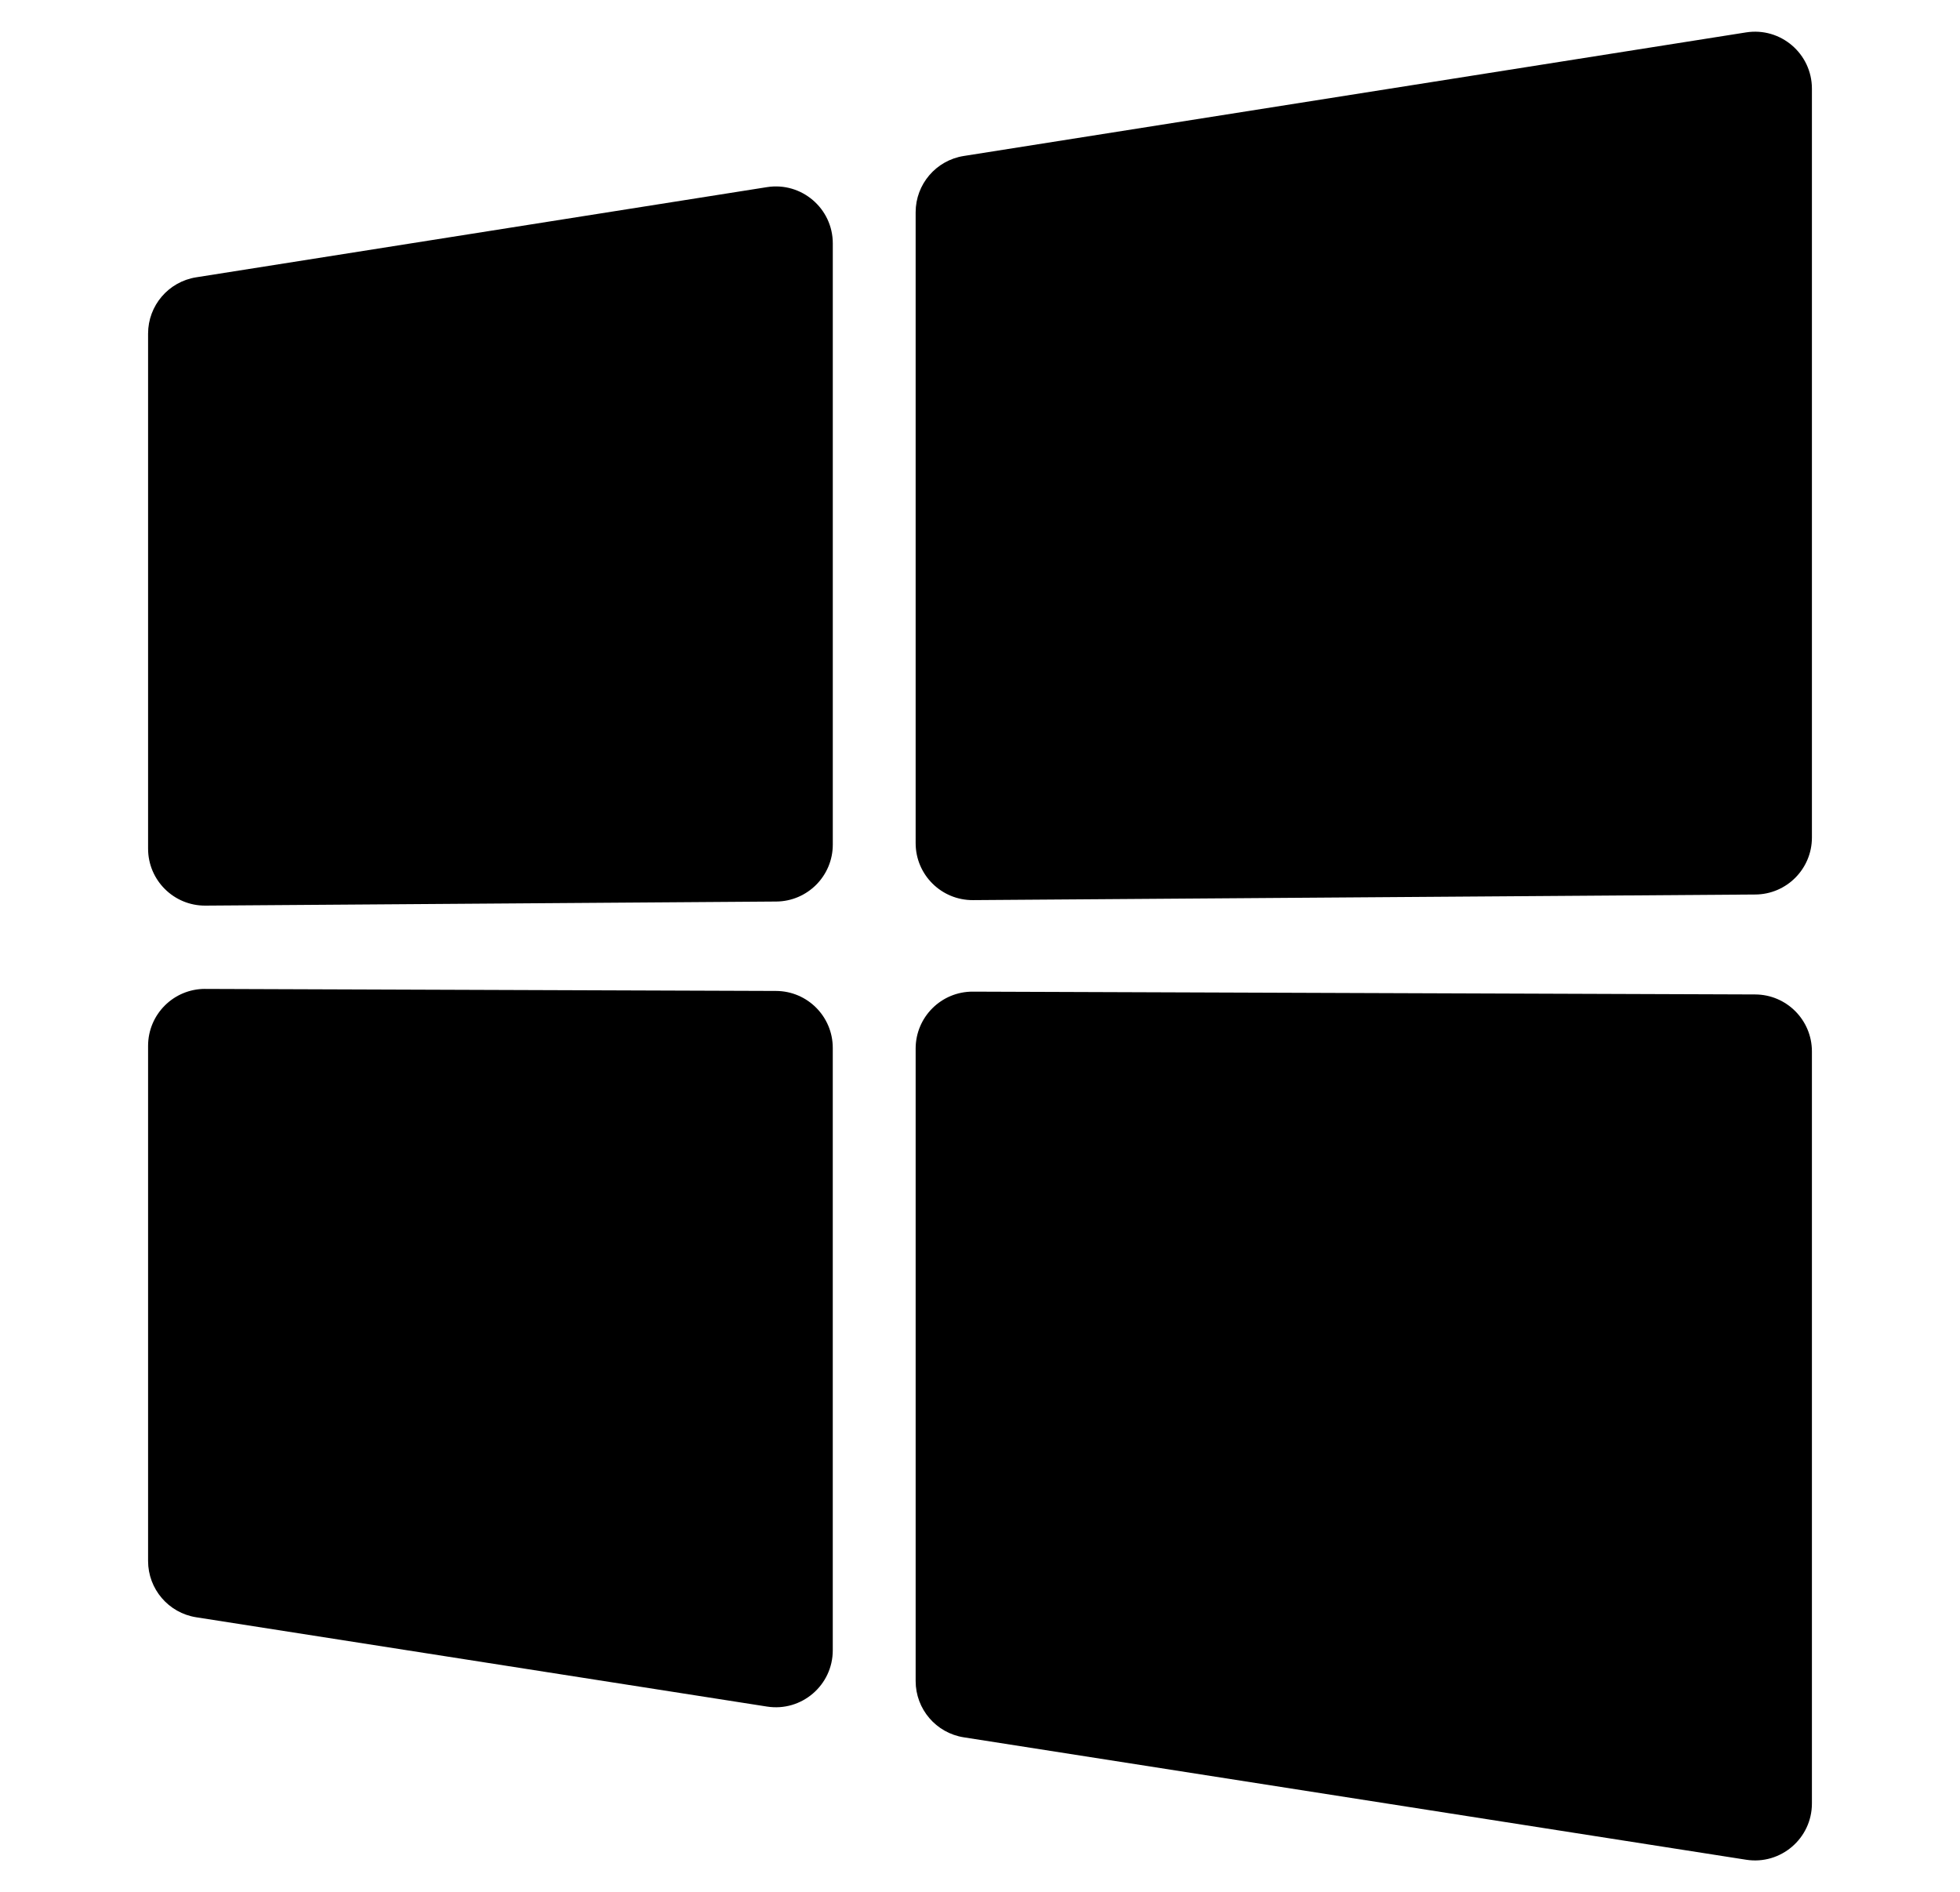
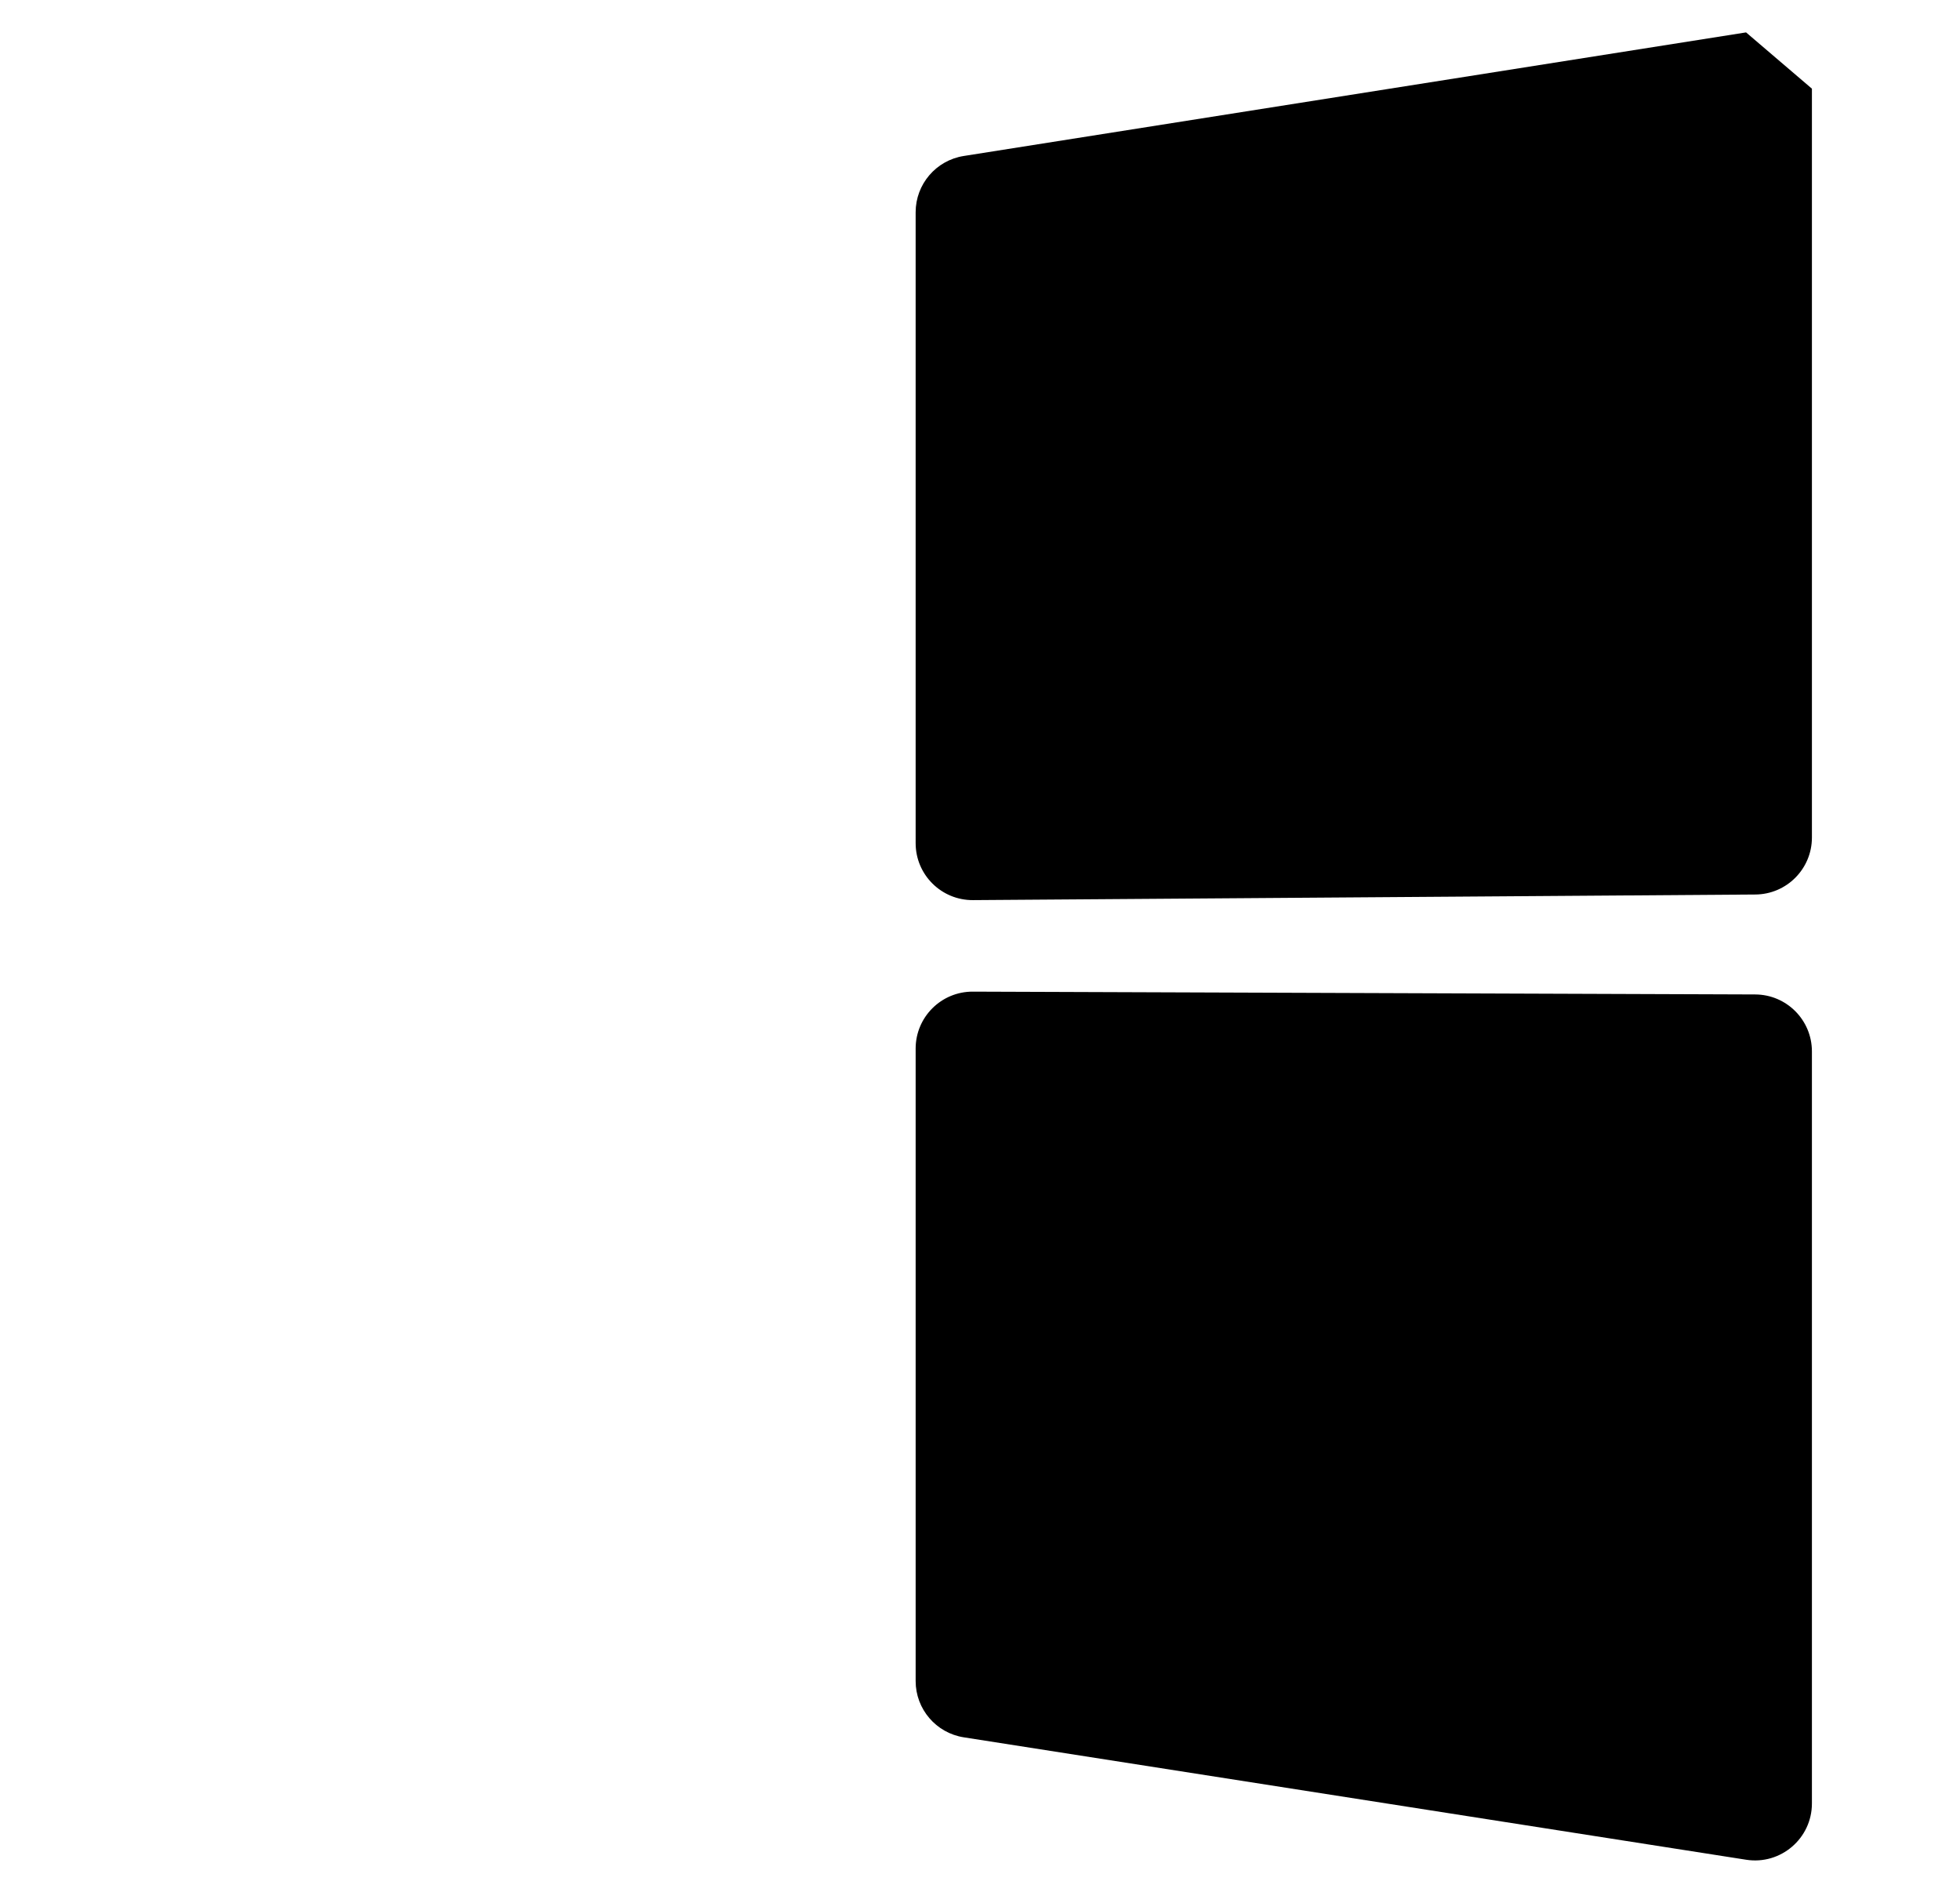
<svg xmlns="http://www.w3.org/2000/svg" id="Calque_1" data-name="Calque 1" viewBox="0 0 85 82.044">
  <defs>
    <style>
      .cls-1 {
        stroke-width: 0px;
      }
    </style>
  </defs>
-   <path class="cls-1" d="M33.663,39.093l-24.753.177c-1.371.01-2.488-1.099-2.488-2.47V14.465c0-1.215.884-2.25,2.085-2.44l24.753-3.91c1.499-.237,2.856.922,2.856,2.44v26.068c0,1.357-1.095,2.46-2.453,2.47Z" />
-   <path class="cls-1" d="M8.901,42.882l24.753.088c1.361.005,2.461,1.109,2.461,2.47v26.121c0,1.516-1.354,2.675-2.852,2.44l-24.753-3.872c-1.202-.188-2.088-1.224-2.088-2.44v-22.338c0-1.368,1.111-2.475,2.479-2.47Z" />
  <path class="cls-1" d="M78.578,45.593v32.61c0,1.516-1.354,2.675-2.852,2.44l-33.929-5.308c-1.202-.188-2.088-1.224-2.088-2.44v-27.425c0-1.368,1.111-2.475,2.479-2.47l33.929.122c1.361.005,2.461,1.109,2.461,2.47Z" />
-   <path class="cls-1" d="M78.578,3.845v32.473c0,1.357-1.095,2.46-2.452,2.47l-33.929.243c-1.371.01-2.488-1.099-2.488-2.47V9.204c0-1.215.884-2.25,2.085-2.44L75.722,1.405c1.499-.237,2.856.922,2.856,2.44Z" />
+   <path class="cls-1" d="M78.578,3.845v32.473c0,1.357-1.095,2.46-2.452,2.47l-33.929.243c-1.371.01-2.488-1.099-2.488-2.47V9.204c0-1.215.884-2.25,2.085-2.44L75.722,1.405Z" />
</svg>